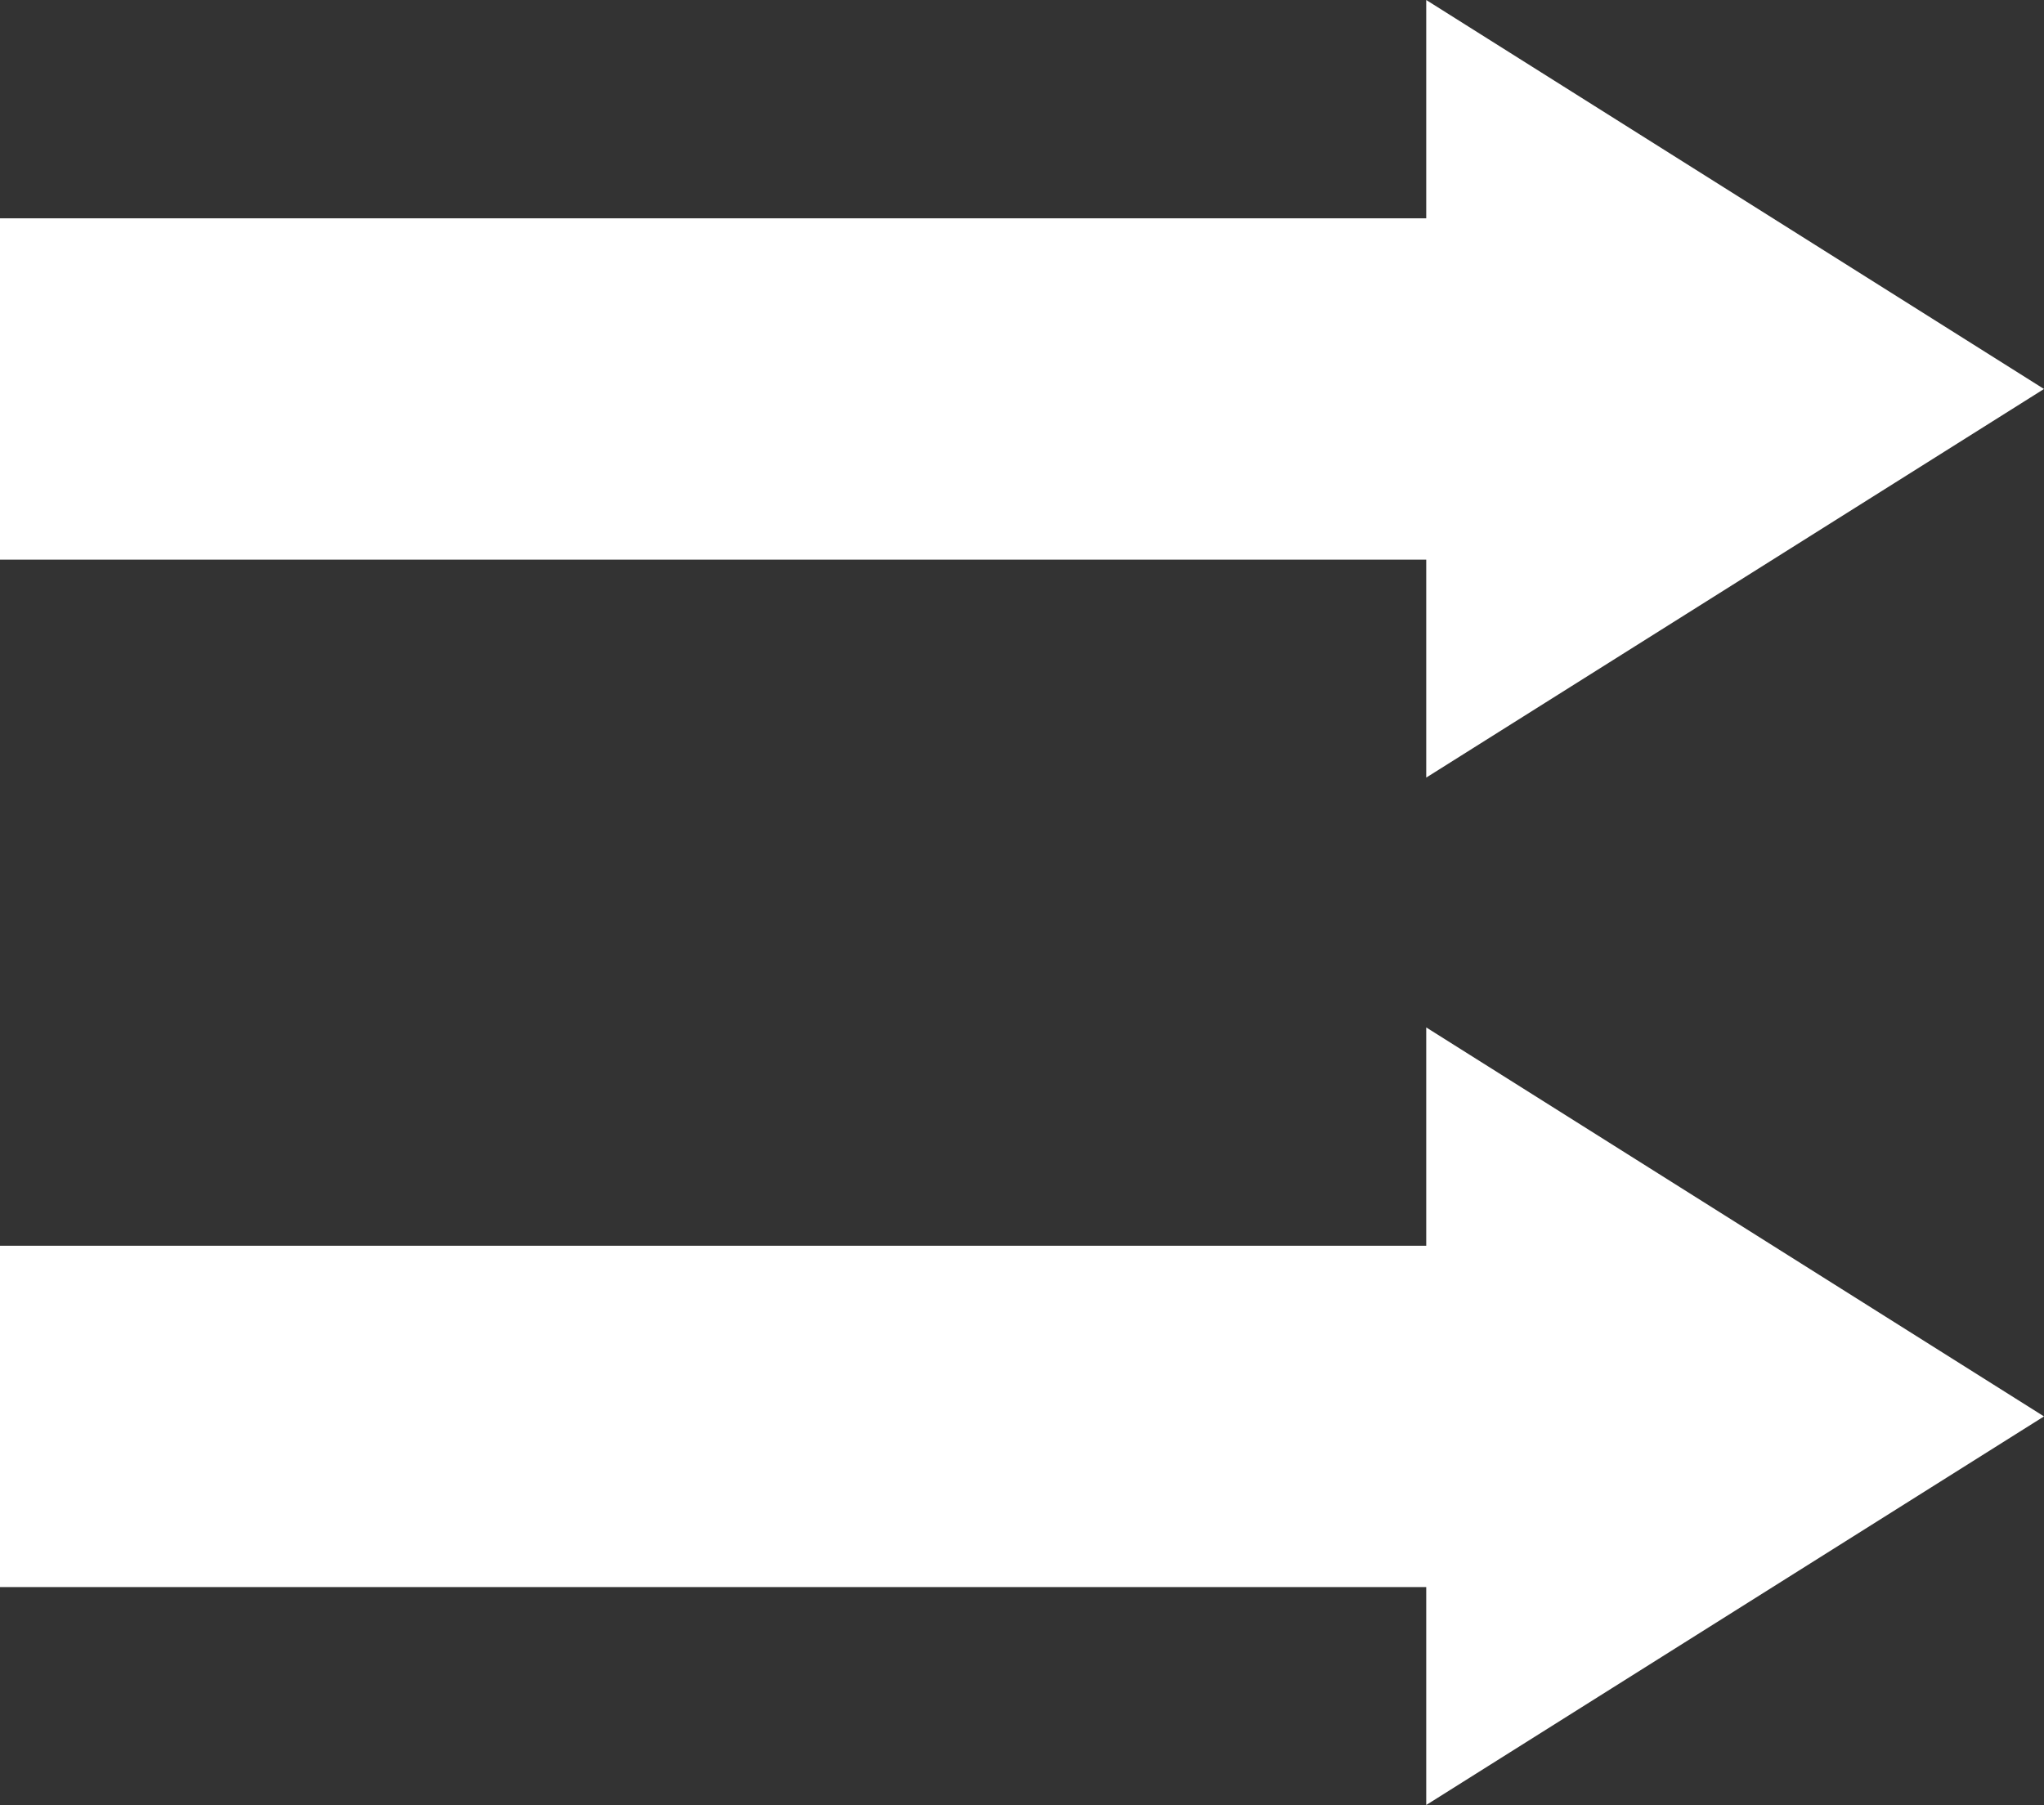
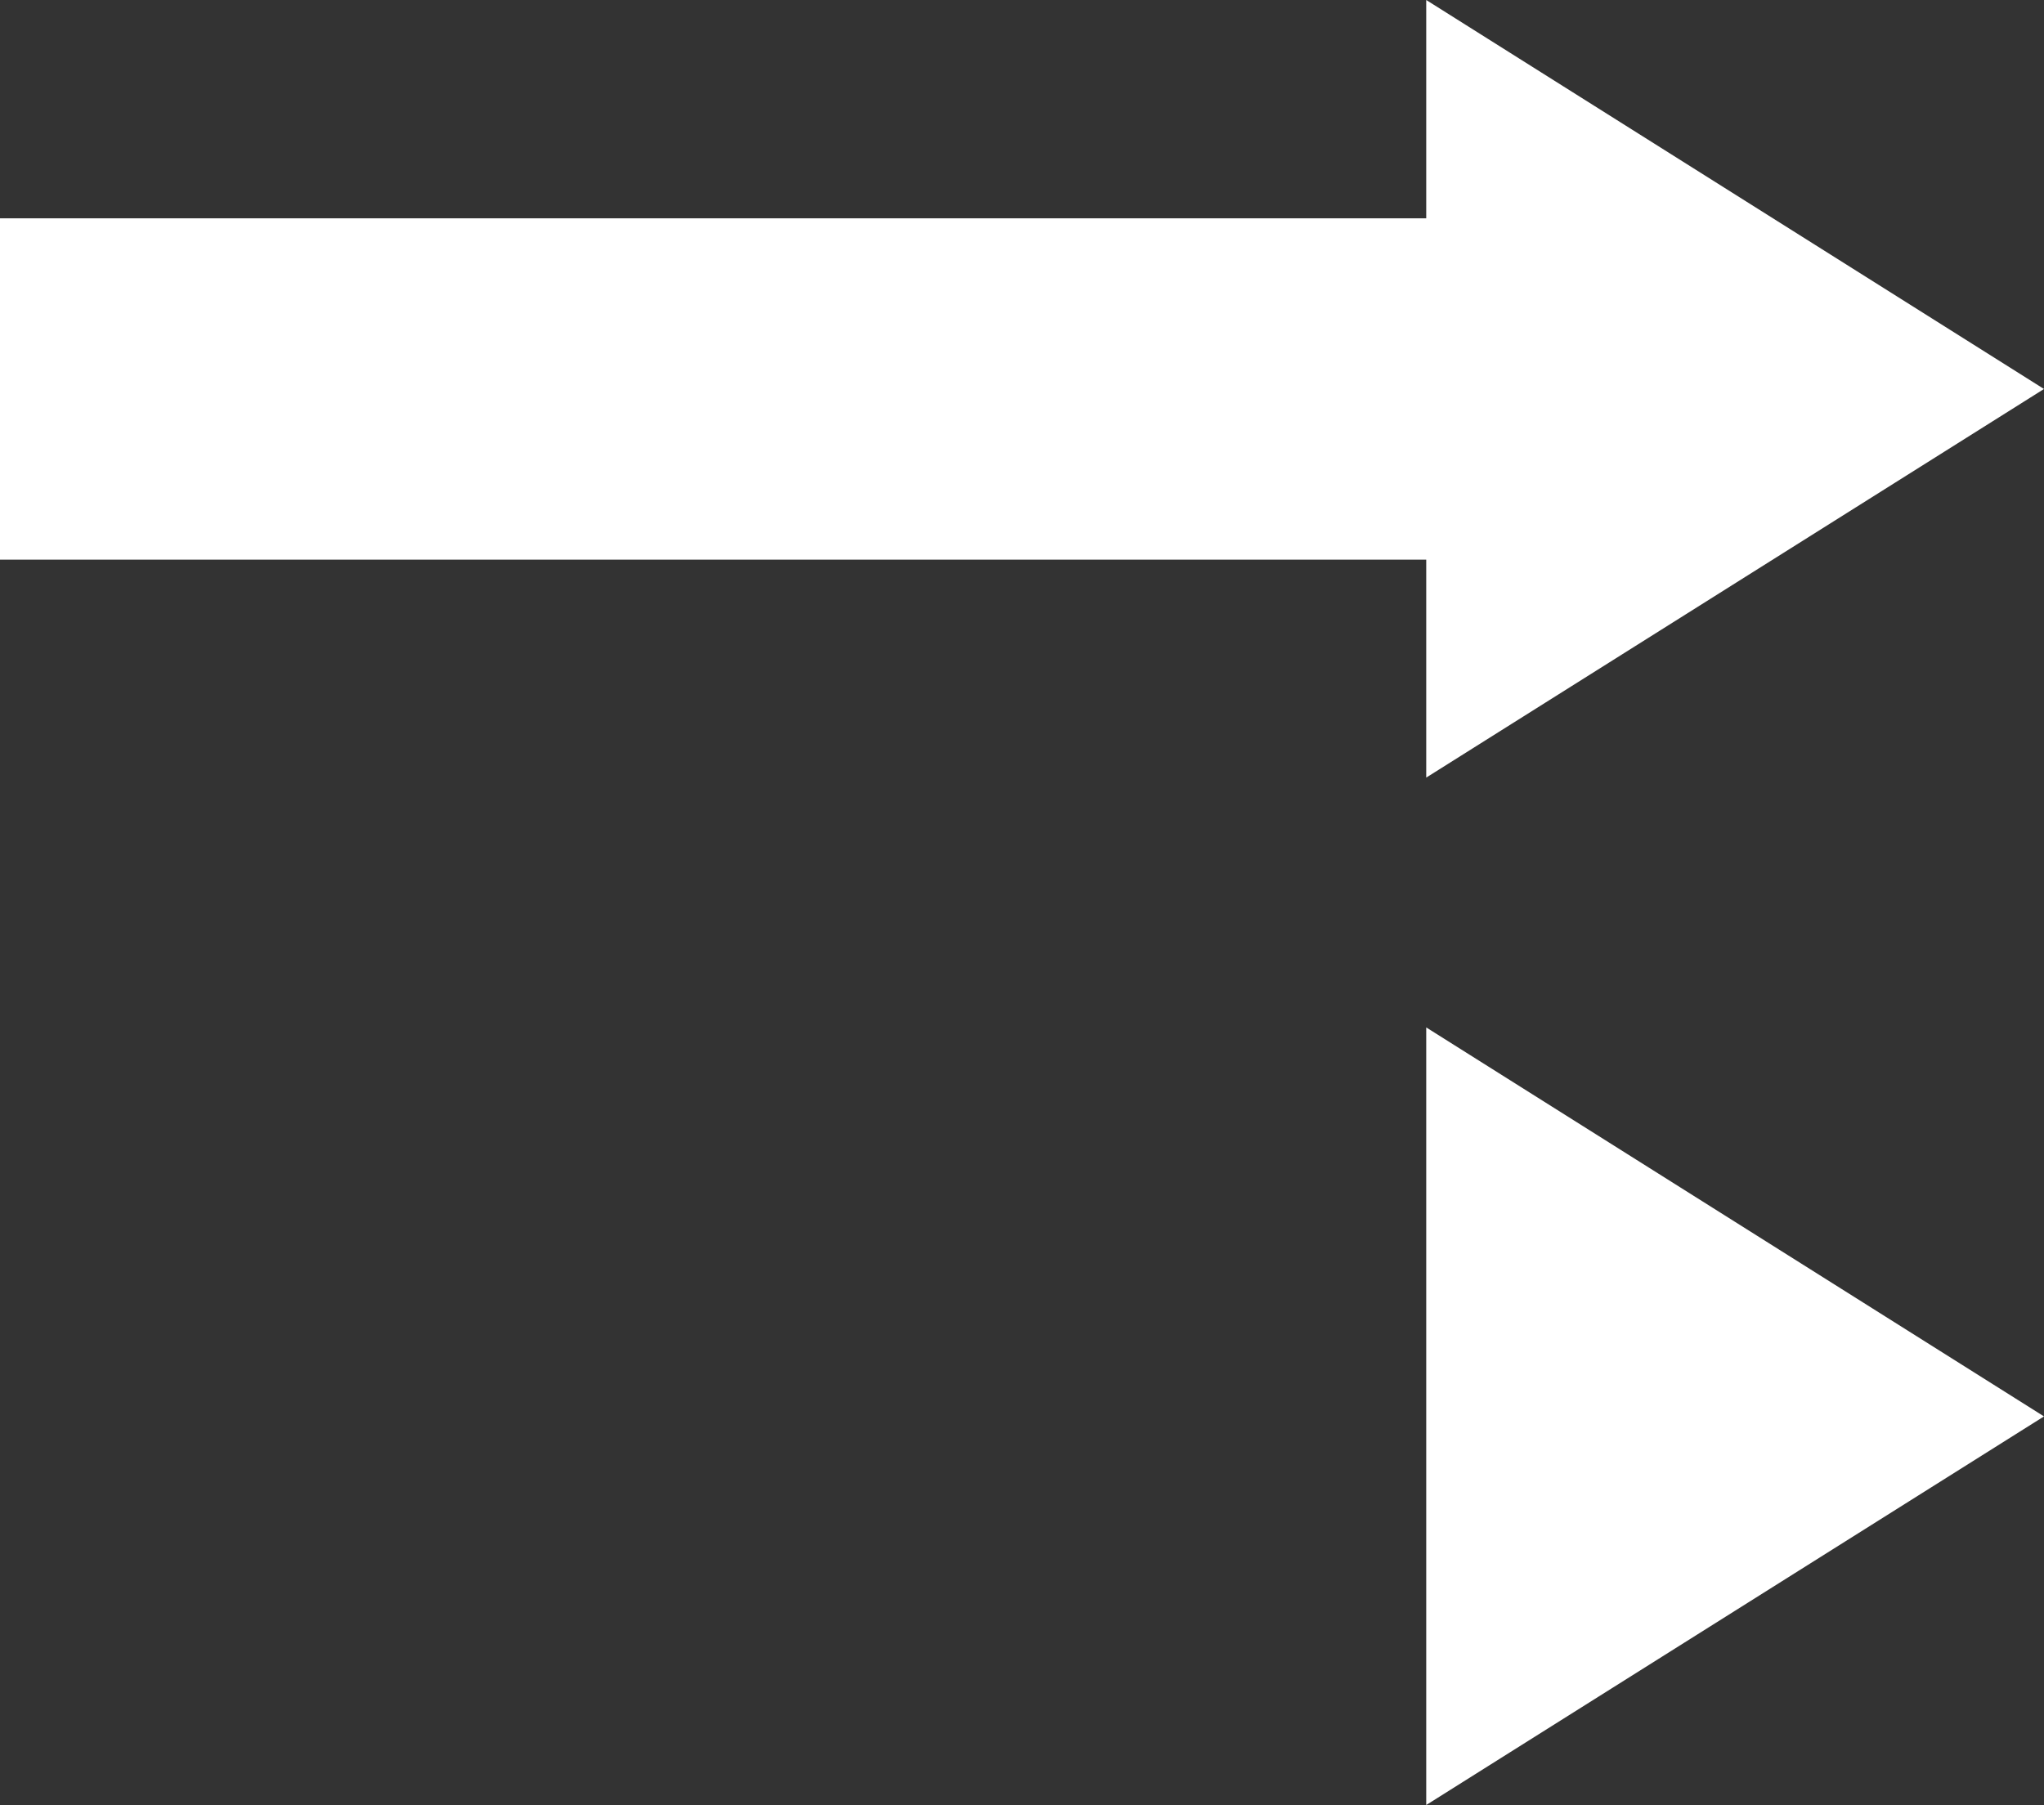
<svg xmlns="http://www.w3.org/2000/svg" id="Layer_2" viewBox="0 0 53.17 46.96">
  <rect x="0" y="0" width="53.17" height="46.96" fill="#333333" stroke="none" />
  <defs>
    <style>.cls-1{fill:#fff;}</style>
  </defs>
  <g id="Layer_2-2">
-     <rect class="cls-1" y="32.41" width="38.21" height="8.88" />
    <polygon class="cls-1" points="53.17 36.85 37.1 26.73 37.1 46.96 53.17 36.85" />
    <rect class="cls-1" y="5.68" width="38.21" height="8.88" />
    <polygon class="cls-1" points="53.17 10.12 37.1 0 37.1 20.23 53.17 10.12" />
  </g>
</svg>